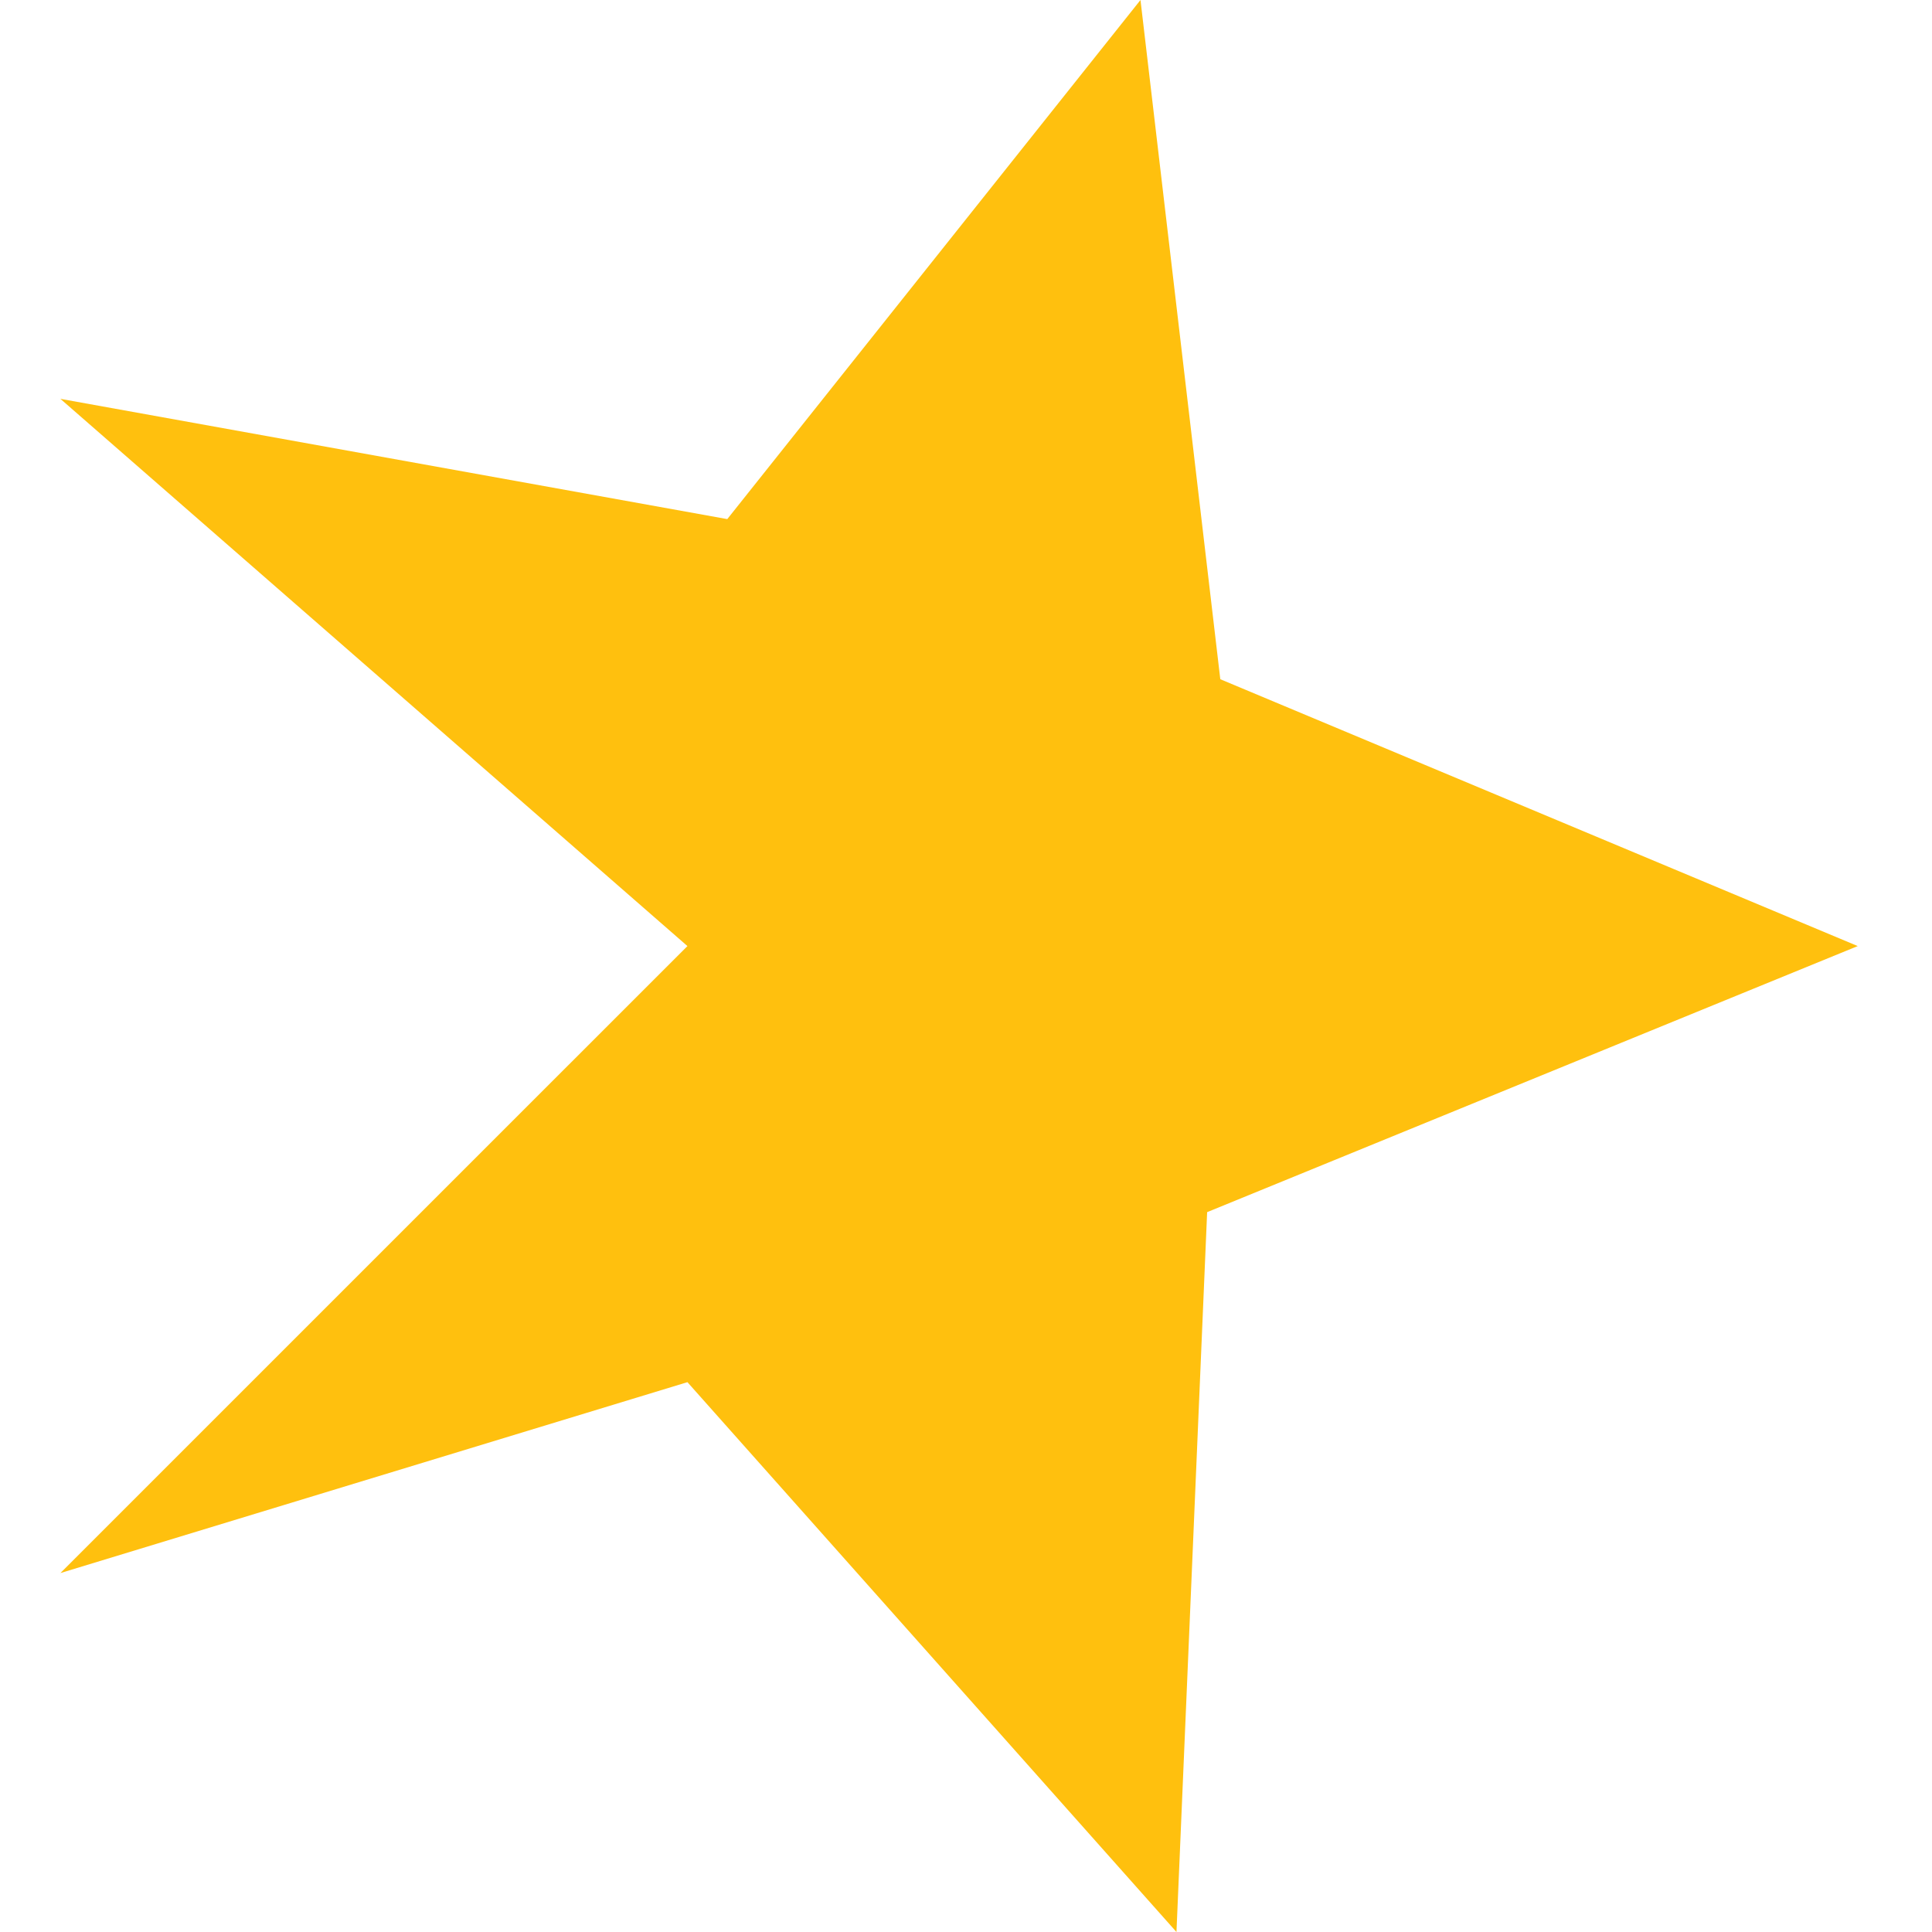
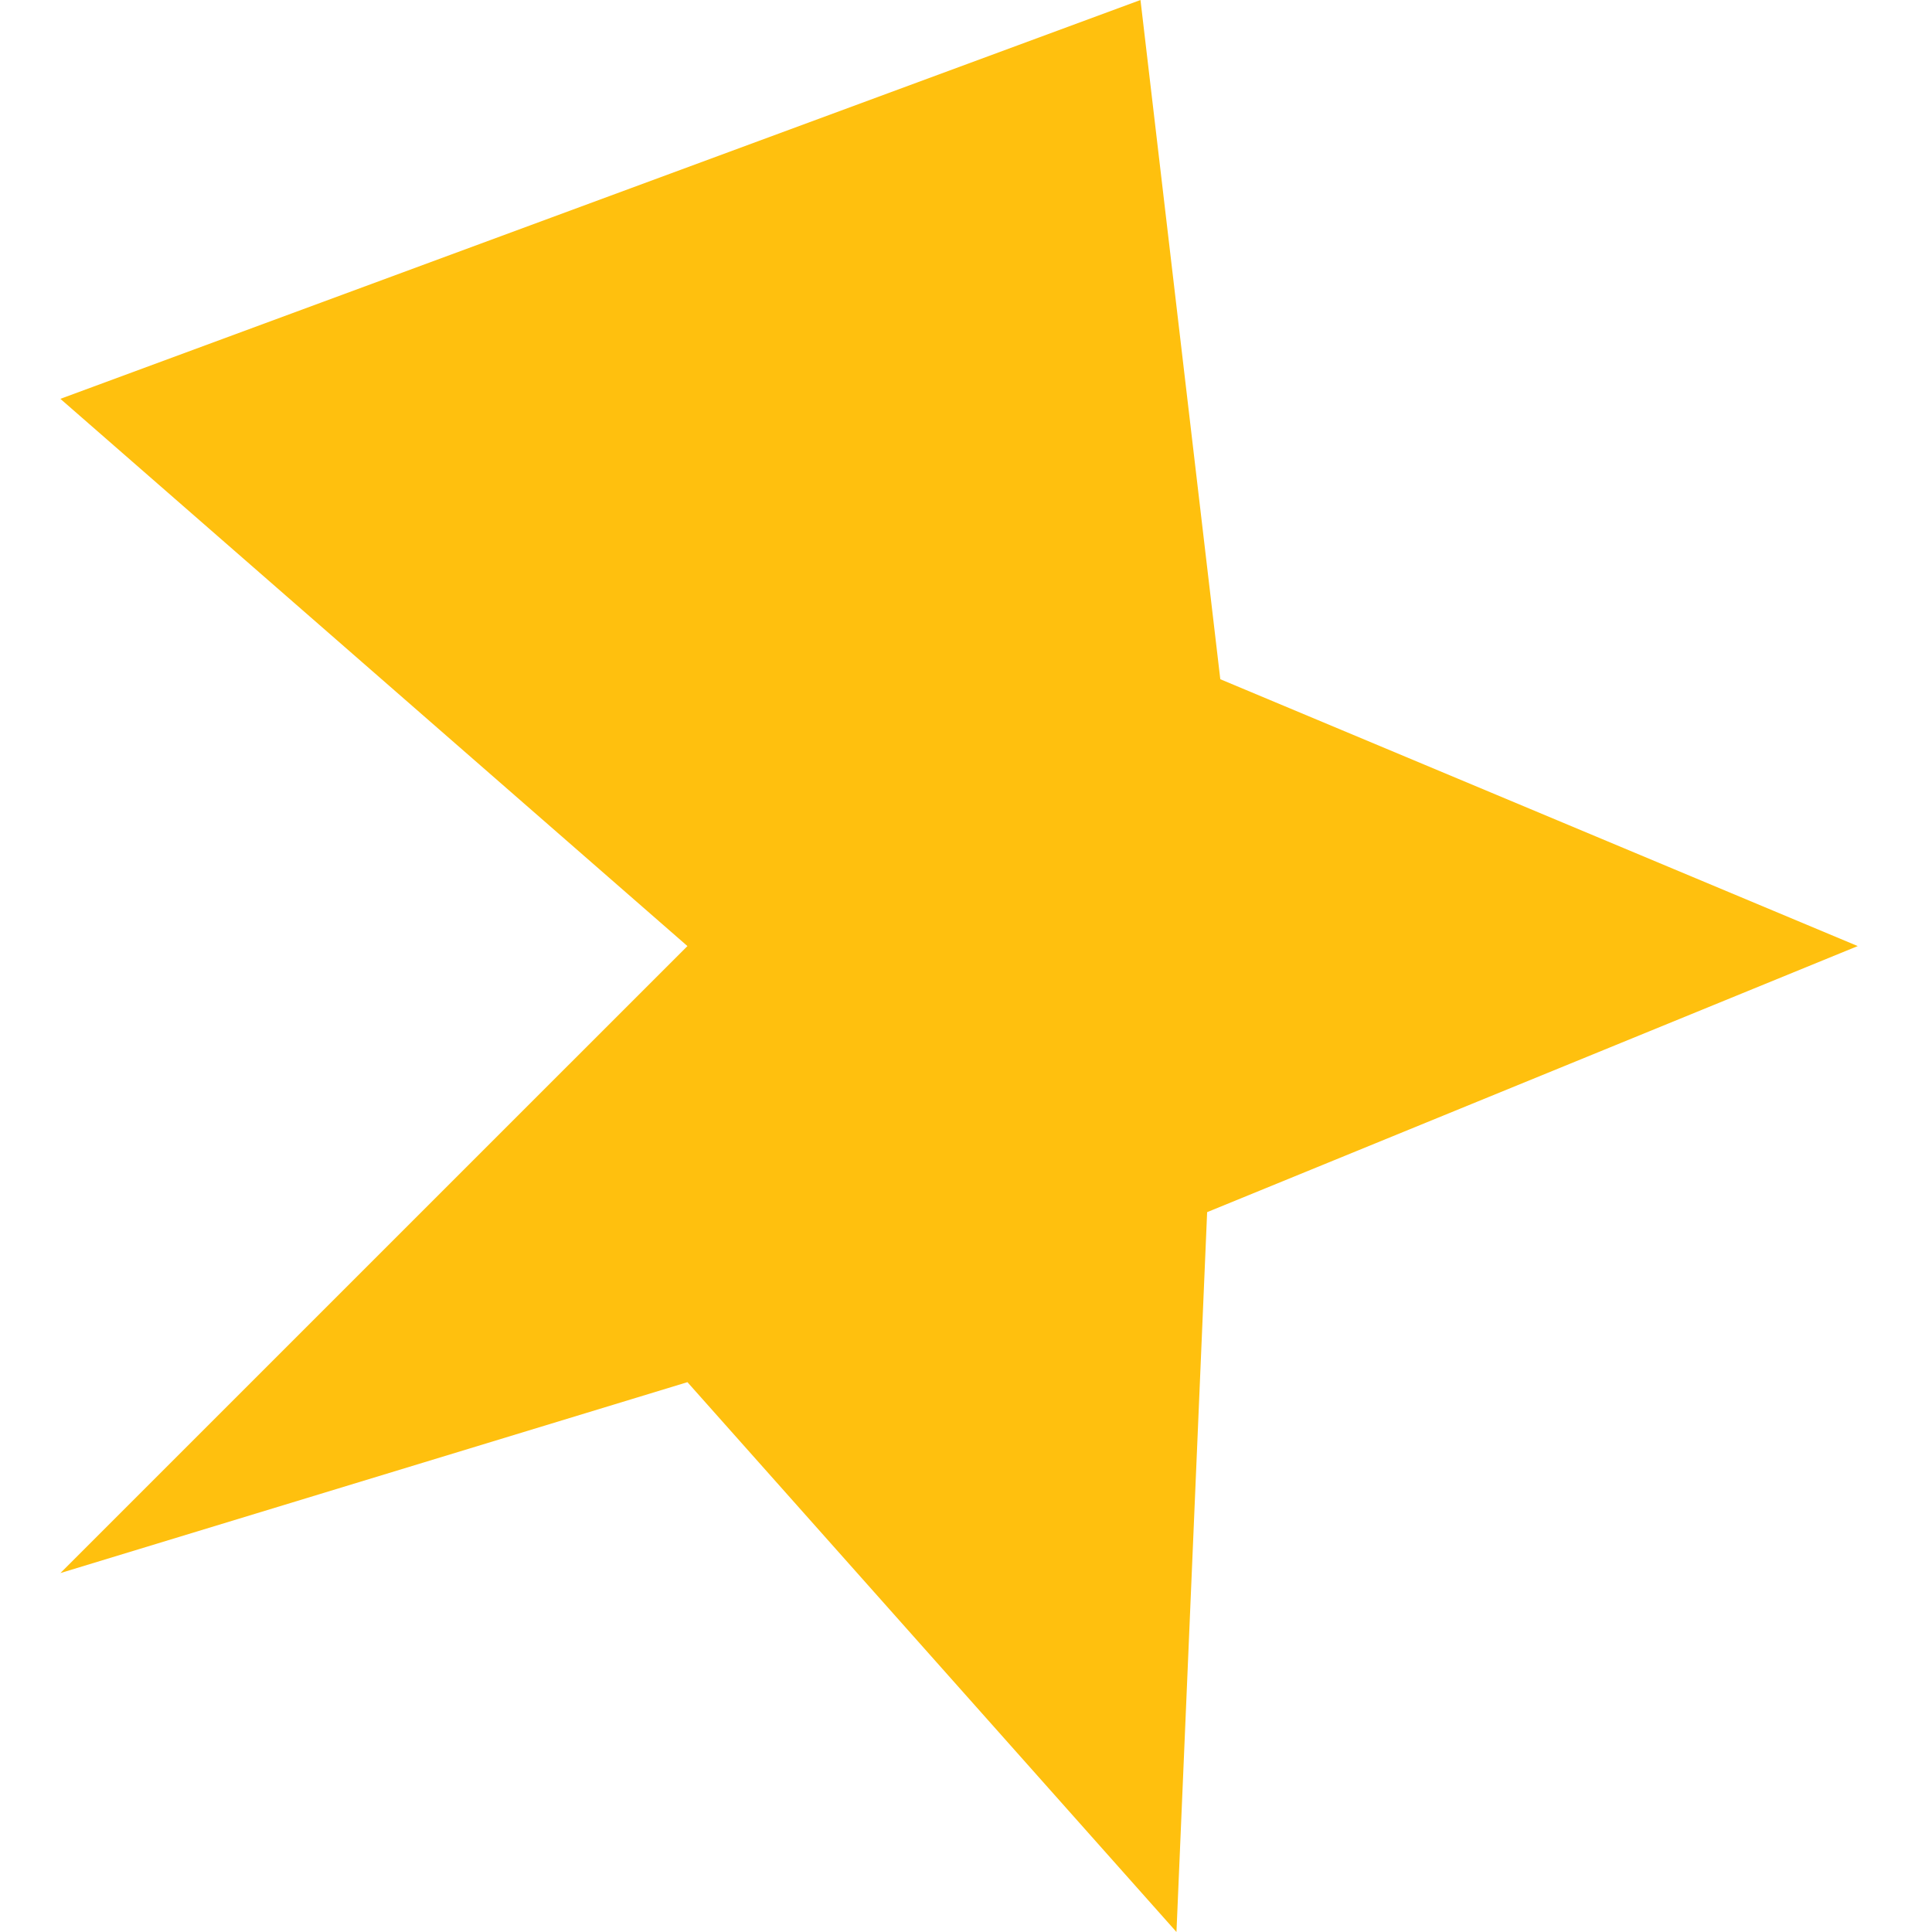
<svg xmlns="http://www.w3.org/2000/svg" width="32" height="32" fill="none">
-   <path fill="#FFC00E" d="M11.386 15.67 1 26.055l10.386-3.162 8.1 9.107.508-11.923L30.77 15.67 20.212 11.25 18.89 0l-6.844 8.598L1 6.606l10.386 9.064Z" />
+   <path fill="#FFC00E" d="M11.386 15.67 1 26.055l10.386-3.162 8.1 9.107.508-11.923L30.77 15.67 20.212 11.25 18.89 0L1 6.606l10.386 9.064Z" />
</svg>